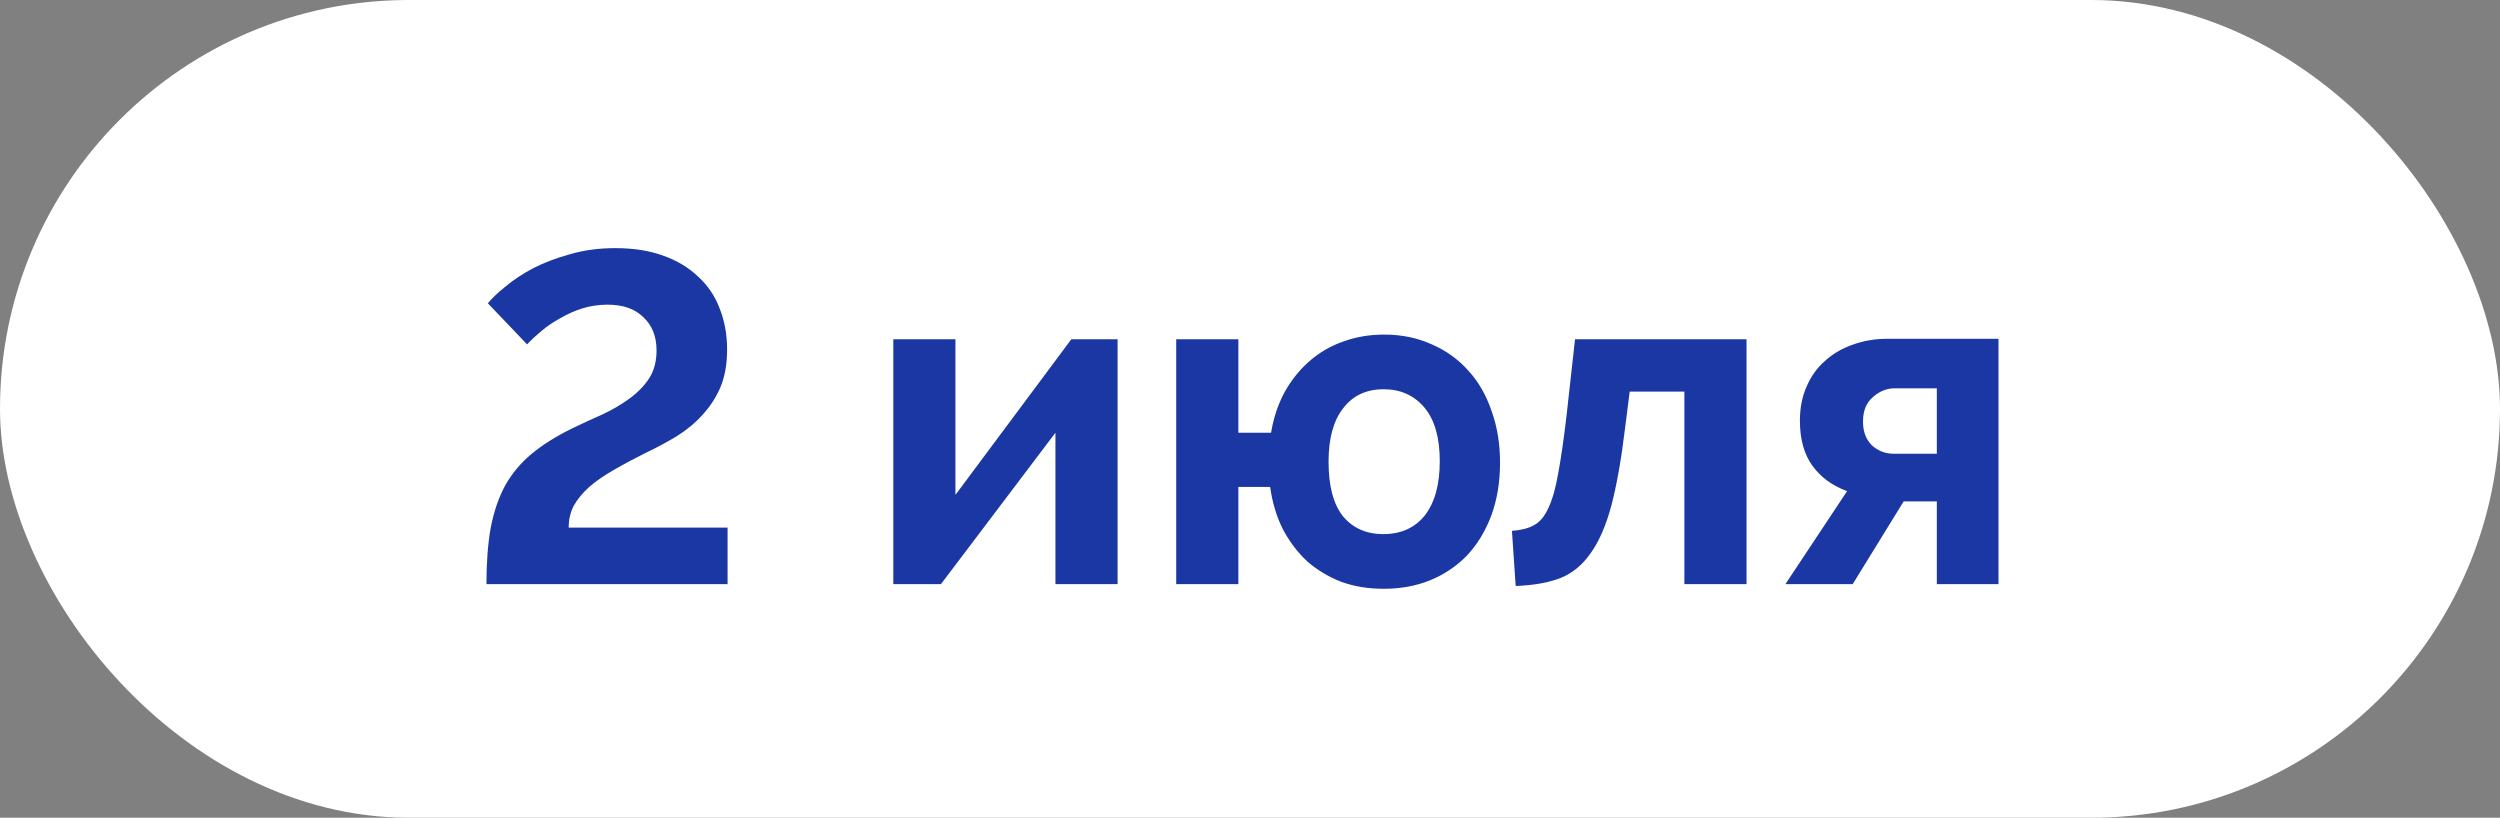
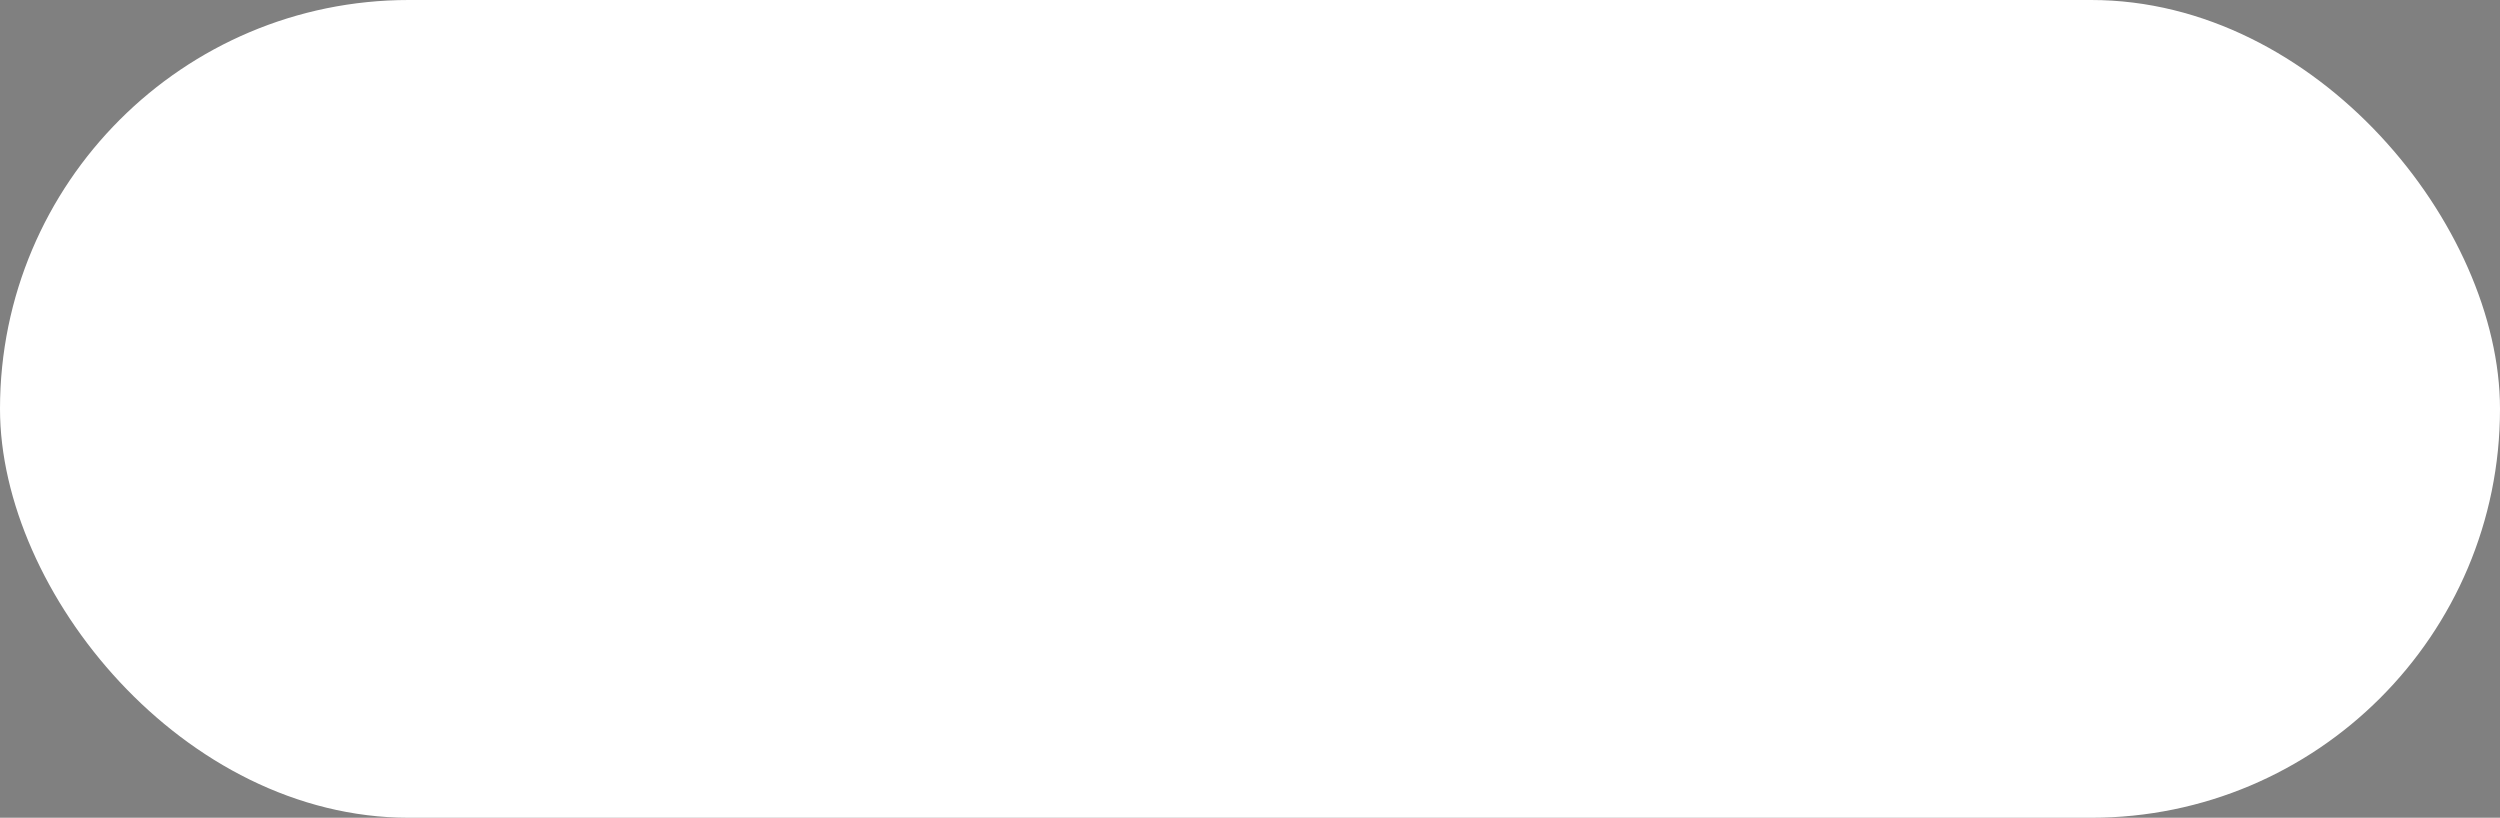
<svg xmlns="http://www.w3.org/2000/svg" width="107" height="35" viewBox="0 0 107 35" fill="none">
  <rect x="0" y="0" width="107" height="35" fill="#808080" stroke="none" />
  <rect width="107" height="35" rx="17.5" fill="white" />
-   <path d="M20.82 25C20.82 24.08 20.88 23.28 21 22.6C21.133 21.907 21.34 21.3 21.62 20.78C21.913 20.26 22.293 19.807 22.76 19.42C23.227 19.033 23.8 18.673 24.48 18.34C24.92 18.127 25.353 17.927 25.78 17.74C26.207 17.54 26.593 17.313 26.94 17.06C27.287 16.807 27.567 16.52 27.78 16.2C27.993 15.867 28.1 15.467 28.1 15C28.1 14.4 27.913 13.927 27.54 13.58C27.18 13.22 26.667 13.04 26 13.04C25.627 13.04 25.267 13.093 24.92 13.2C24.587 13.307 24.273 13.447 23.98 13.62C23.687 13.78 23.42 13.96 23.18 14.16C22.94 14.36 22.733 14.553 22.56 14.74L20.88 12.98C21.053 12.767 21.307 12.527 21.64 12.26C21.973 11.98 22.367 11.72 22.82 11.48C23.287 11.24 23.813 11.04 24.4 10.88C24.987 10.707 25.633 10.62 26.34 10.62C27.113 10.62 27.793 10.727 28.38 10.94C28.98 11.153 29.48 11.453 29.88 11.84C30.293 12.213 30.6 12.667 30.8 13.2C31.013 13.733 31.12 14.32 31.12 14.96C31.12 15.573 31.027 16.107 30.84 16.56C30.653 17 30.4 17.393 30.08 17.74C29.773 18.087 29.407 18.393 28.98 18.66C28.567 18.913 28.12 19.153 27.64 19.38C27.133 19.633 26.673 19.88 26.26 20.12C25.86 20.347 25.513 20.587 25.22 20.84C24.94 21.093 24.72 21.36 24.56 21.64C24.413 21.92 24.34 22.233 24.34 22.58H31.14V25H20.82ZM40.893 21.18L45.853 14.52H47.833V25H45.173V18.52L40.273 25H38.233V14.52H40.893V21.18ZM54.402 18.52C54.508 17.88 54.702 17.3 54.982 16.78C55.275 16.26 55.628 15.82 56.042 15.46C56.468 15.087 56.948 14.807 57.482 14.62C58.028 14.42 58.615 14.32 59.242 14.32C59.988 14.32 60.668 14.46 61.282 14.74C61.895 15.007 62.415 15.38 62.842 15.86C63.282 16.34 63.615 16.92 63.842 17.6C64.082 18.267 64.202 19 64.202 19.8C64.202 20.64 64.075 21.4 63.822 22.08C63.568 22.747 63.222 23.313 62.782 23.78C62.342 24.233 61.815 24.587 61.202 24.84C60.602 25.08 59.942 25.2 59.222 25.2C58.555 25.2 57.948 25.1 57.402 24.9C56.855 24.687 56.368 24.393 55.942 24.02C55.528 23.633 55.182 23.173 54.902 22.64C54.635 22.107 54.455 21.507 54.362 20.84H53.002V25H50.342V14.52H53.002V18.52H54.402ZM56.862 19.76C56.862 20.8 57.068 21.58 57.482 22.1C57.908 22.607 58.482 22.86 59.202 22.86C59.962 22.86 60.555 22.593 60.982 22.06C61.408 21.513 61.622 20.74 61.622 19.74C61.622 18.727 61.402 17.96 60.962 17.44C60.522 16.92 59.942 16.66 59.222 16.66C58.475 16.66 57.895 16.933 57.482 17.48C57.068 18.013 56.862 18.773 56.862 19.76ZM64.711 22.72C65.097 22.693 65.411 22.613 65.651 22.48C65.904 22.347 66.111 22.1 66.271 21.74C66.444 21.38 66.584 20.887 66.691 20.26C66.811 19.62 66.931 18.787 67.051 17.76L67.411 14.52H74.751V25H72.091V16.76H69.751L69.551 18.34C69.391 19.66 69.197 20.753 68.971 21.62C68.744 22.473 68.451 23.153 68.091 23.66C67.744 24.167 67.311 24.527 66.791 24.74C66.271 24.94 65.631 25.053 64.871 25.08L64.711 22.72ZM79.056 21.02C78.429 20.793 77.936 20.433 77.576 19.94C77.216 19.447 77.036 18.8 77.036 18C77.036 17.467 77.129 16.987 77.316 16.56C77.502 16.12 77.762 15.753 78.096 15.46C78.429 15.153 78.822 14.92 79.276 14.76C79.742 14.587 80.242 14.5 80.776 14.5H85.536V25H82.896V21.46H81.476L79.296 25H76.416L79.056 21.02ZM82.896 19.42V16.62H81.096C80.749 16.62 80.436 16.747 80.156 17C79.876 17.24 79.736 17.587 79.736 18.04C79.736 18.467 79.862 18.807 80.116 19.06C80.382 19.3 80.696 19.42 81.056 19.42H82.896Z" fill="#1B37A3" />
</svg>